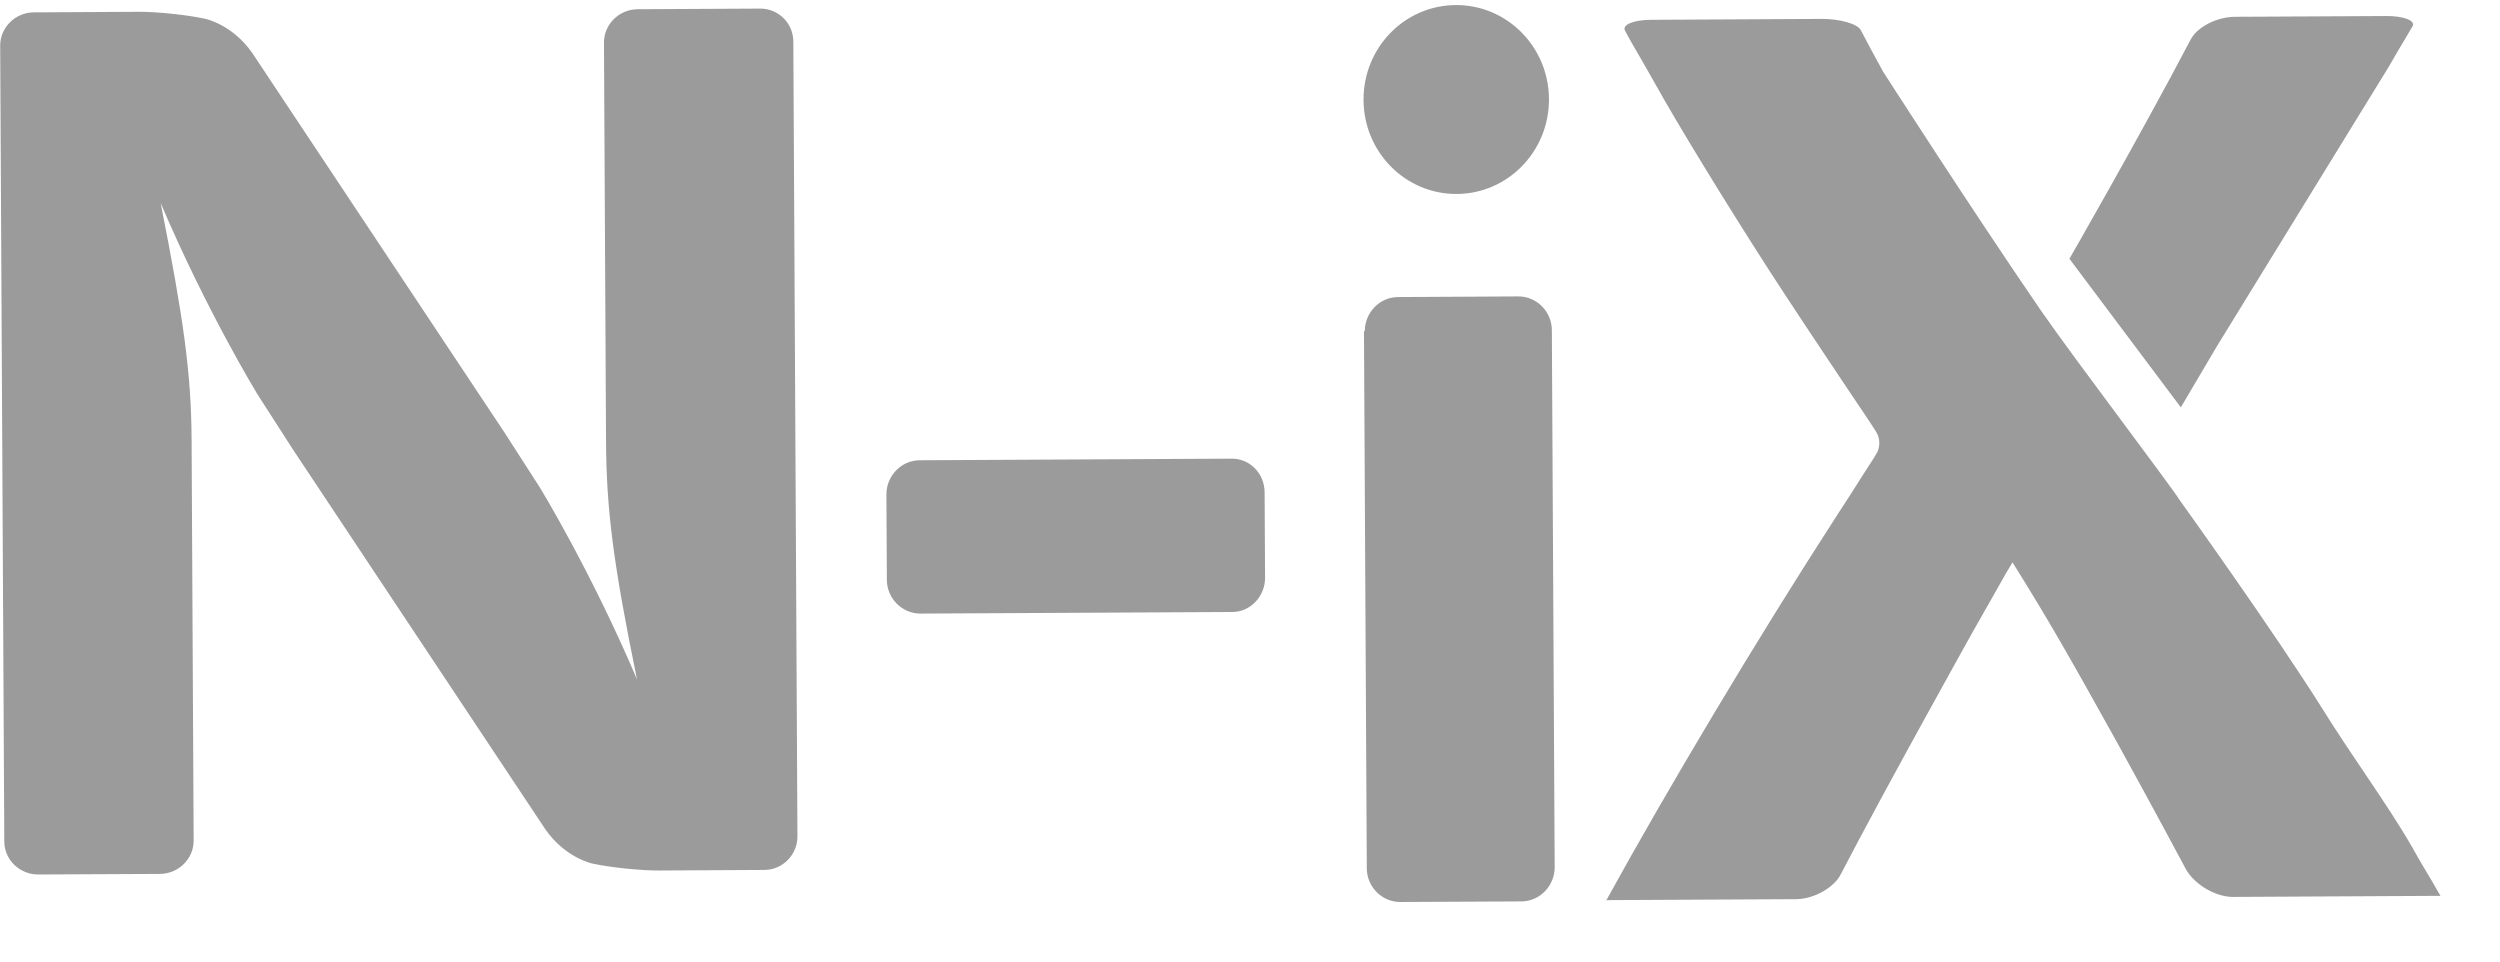
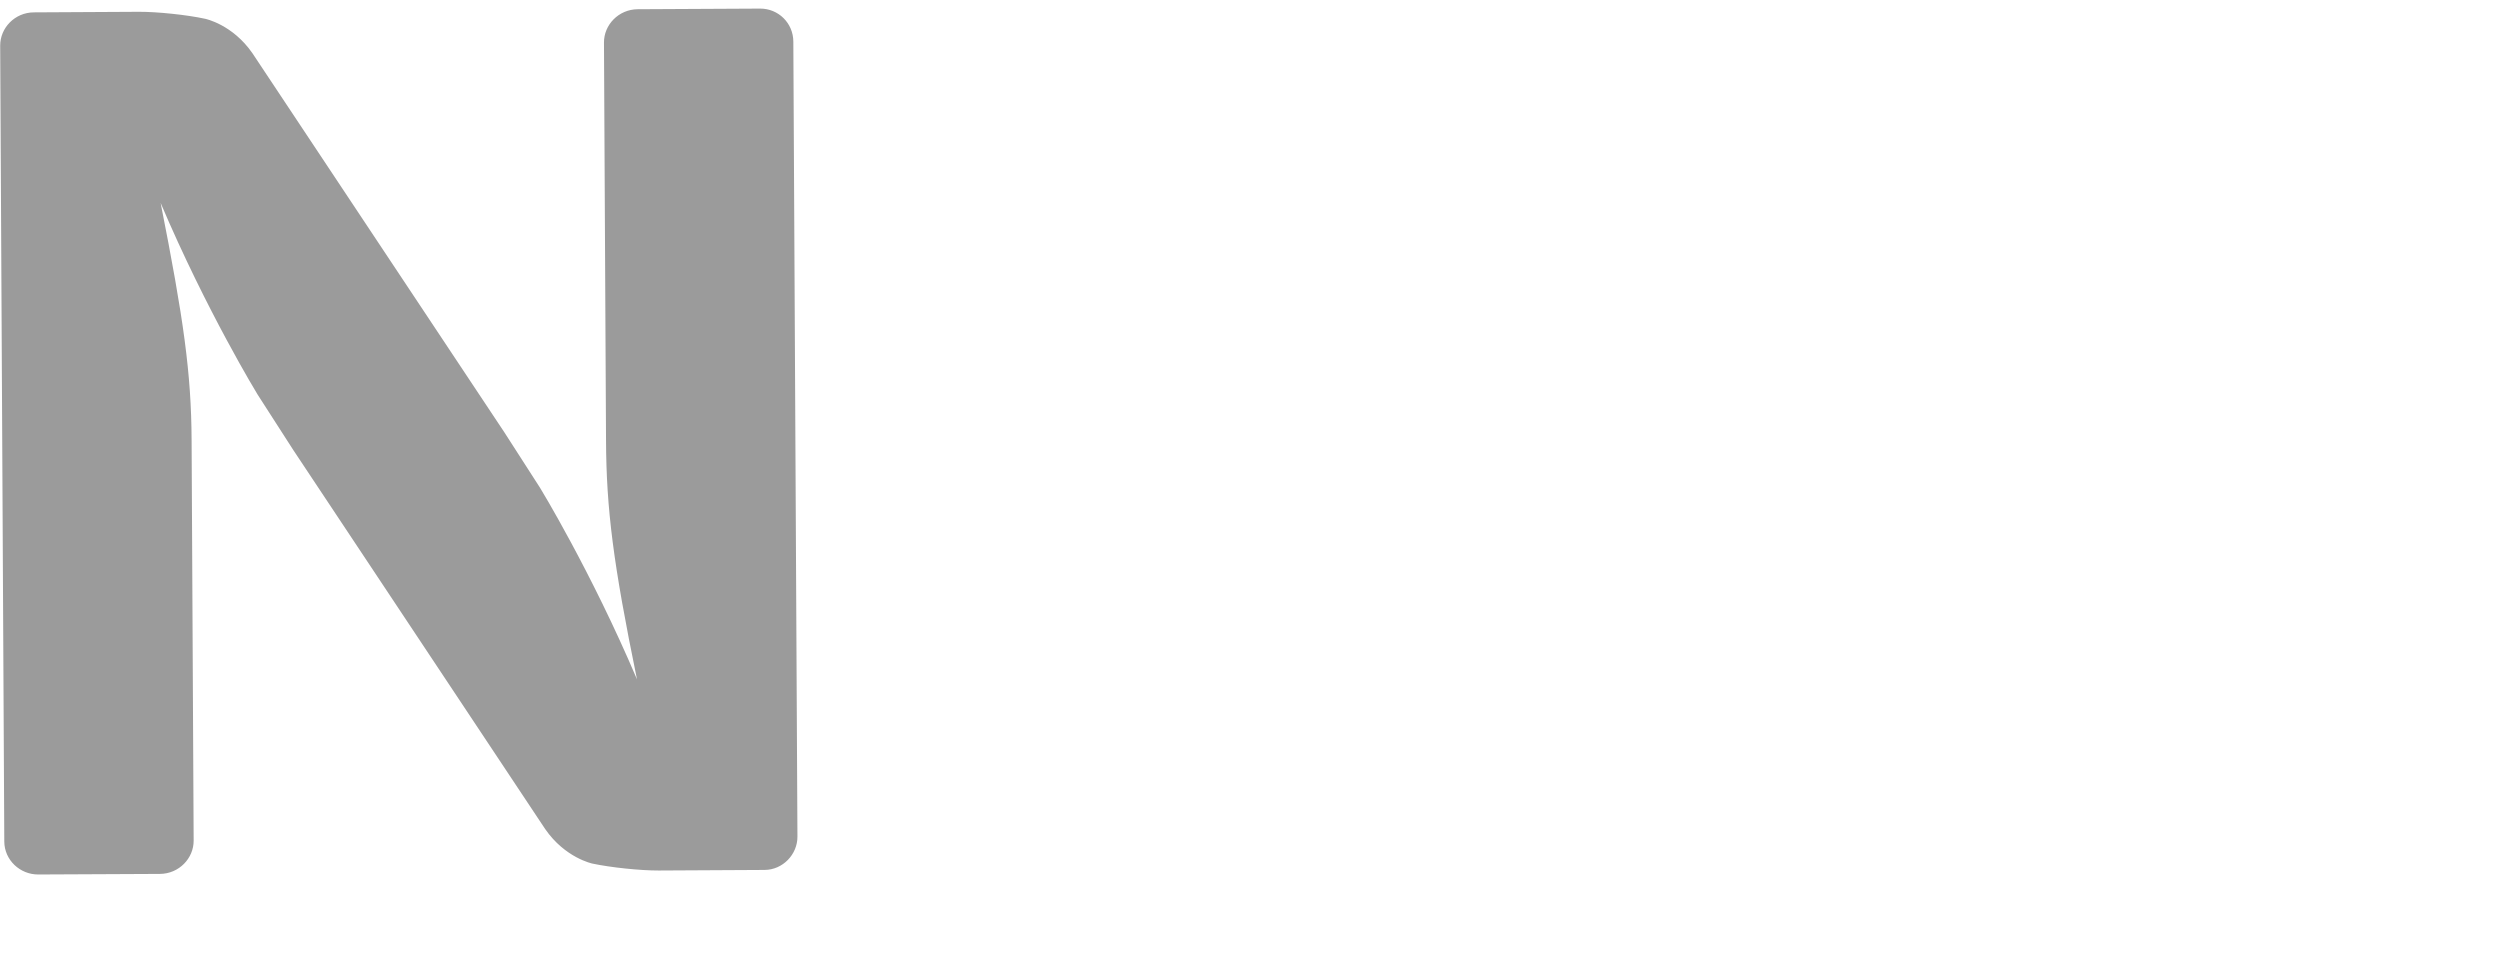
<svg xmlns="http://www.w3.org/2000/svg" width="39" height="15" viewBox="0 0 39 15" fill="none">
  <path d="M0.003 0.714C0.001 0.435 0.232 0.194 0.529 0.193L2.168 0.184C2.452 0.183 2.916 0.231 3.2 0.293C3.2 0.293 3.627 0.379 3.939 0.832L7.866 6.741C8.022 6.98 8.269 7.371 8.425 7.61C8.425 7.61 9.219 8.908 9.937 10.598C9.567 8.793 9.459 7.946 9.454 6.872L9.422 0.665C9.42 0.387 9.651 0.146 9.948 0.144L11.858 0.134C12.142 0.133 12.375 0.359 12.376 0.65L12.44 13.05C12.442 13.329 12.211 13.57 11.927 13.571L10.275 13.58C9.991 13.581 9.527 13.533 9.242 13.472C9.242 13.472 8.816 13.385 8.504 12.932L4.577 7.023C4.421 6.784 4.174 6.393 4.018 6.154C4.018 6.154 3.224 4.856 2.506 3.166C2.863 4.972 2.984 5.818 2.989 6.867L3.021 13.112C3.023 13.39 2.792 13.631 2.495 13.633L0.598 13.642C0.314 13.644 0.068 13.418 0.067 13.127L0.003 0.714Z" fill="#9B9B9B" />
-   <path fill-rule="evenodd" clip-rule="evenodd" d="M22.725 3.026C23.524 3.022 24.168 2.359 24.164 1.545C24.16 0.73 23.509 0.075 22.71 0.079C21.91 0.083 21.267 0.745 21.271 1.56C21.275 2.374 21.925 3.03 22.725 3.026ZM21.291 5.167C21.29 4.882 21.517 4.635 21.809 4.634L23.686 4.624C23.966 4.623 24.208 4.854 24.209 5.152L24.253 13.529C24.254 13.813 24.027 14.06 23.735 14.062L21.845 14.071C21.565 14.073 21.323 13.841 21.322 13.544L21.278 5.167L21.291 5.167ZM13.828 7.713C13.827 7.429 14.054 7.182 14.346 7.18L19.218 7.155C19.497 7.154 19.727 7.385 19.728 7.683L19.735 9.014C19.736 9.299 19.509 9.545 19.23 9.547L14.358 9.572C14.079 9.573 13.836 9.342 13.835 9.045L13.828 7.713ZM25.053 14.055L25.06 14.042L28.022 14.027C28.301 14.025 28.617 13.842 28.718 13.635C29.396 12.326 30.779 9.85 30.779 9.85C30.848 9.726 30.942 9.561 31.037 9.396L31.037 9.396C31.131 9.23 31.225 9.065 31.294 8.942L31.395 8.773C31.984 9.714 32.317 10.307 33.034 11.596C33.597 12.615 34.084 13.53 34.084 13.53C34.212 13.788 34.556 13.993 34.835 13.992L38.071 13.975C37.968 13.794 37.892 13.665 37.824 13.553L37.824 13.553C37.757 13.44 37.7 13.343 37.636 13.227C37.432 12.869 37.172 12.482 36.894 12.069L36.894 12.069C36.681 11.753 36.458 11.422 36.241 11.075C35.474 9.851 34.004 7.803 34.004 7.803C33.933 7.689 33.577 7.211 33.163 6.654L33.163 6.654L33.163 6.654C32.686 6.013 32.132 5.267 31.845 4.854C30.732 3.231 29.376 1.117 29.376 1.117C29.235 0.86 29.082 0.576 29.03 0.473C28.979 0.37 28.7 0.294 28.42 0.295L25.756 0.309C25.477 0.31 25.299 0.389 25.351 0.479C25.39 0.558 25.498 0.745 25.61 0.938L25.709 1.11L25.965 1.562C26.388 2.296 27.207 3.624 27.833 4.577C28.204 5.144 28.895 6.175 28.895 6.175C28.949 6.257 29.007 6.342 29.061 6.422L29.061 6.422C29.159 6.568 29.245 6.696 29.278 6.755C29.33 6.845 29.33 6.974 29.28 7.065C29.255 7.11 29.198 7.198 29.129 7.305L29.129 7.305L29.129 7.305C29.06 7.412 28.978 7.538 28.902 7.661L28.625 8.089C27.395 9.992 26.015 12.306 25.06 14.042L25.052 14.042L25.053 14.055ZM34.169 0.627C33.365 2.157 32.283 4.037 32.283 4.037L34.021 6.355L34.587 5.396L37.267 1.038C37.35 0.89 37.447 0.728 37.522 0.603C37.572 0.519 37.612 0.452 37.632 0.416C37.695 0.325 37.504 0.248 37.225 0.25L34.865 0.262C34.586 0.263 34.27 0.42 34.169 0.627Z" fill="#9B9B9B" />
</svg>